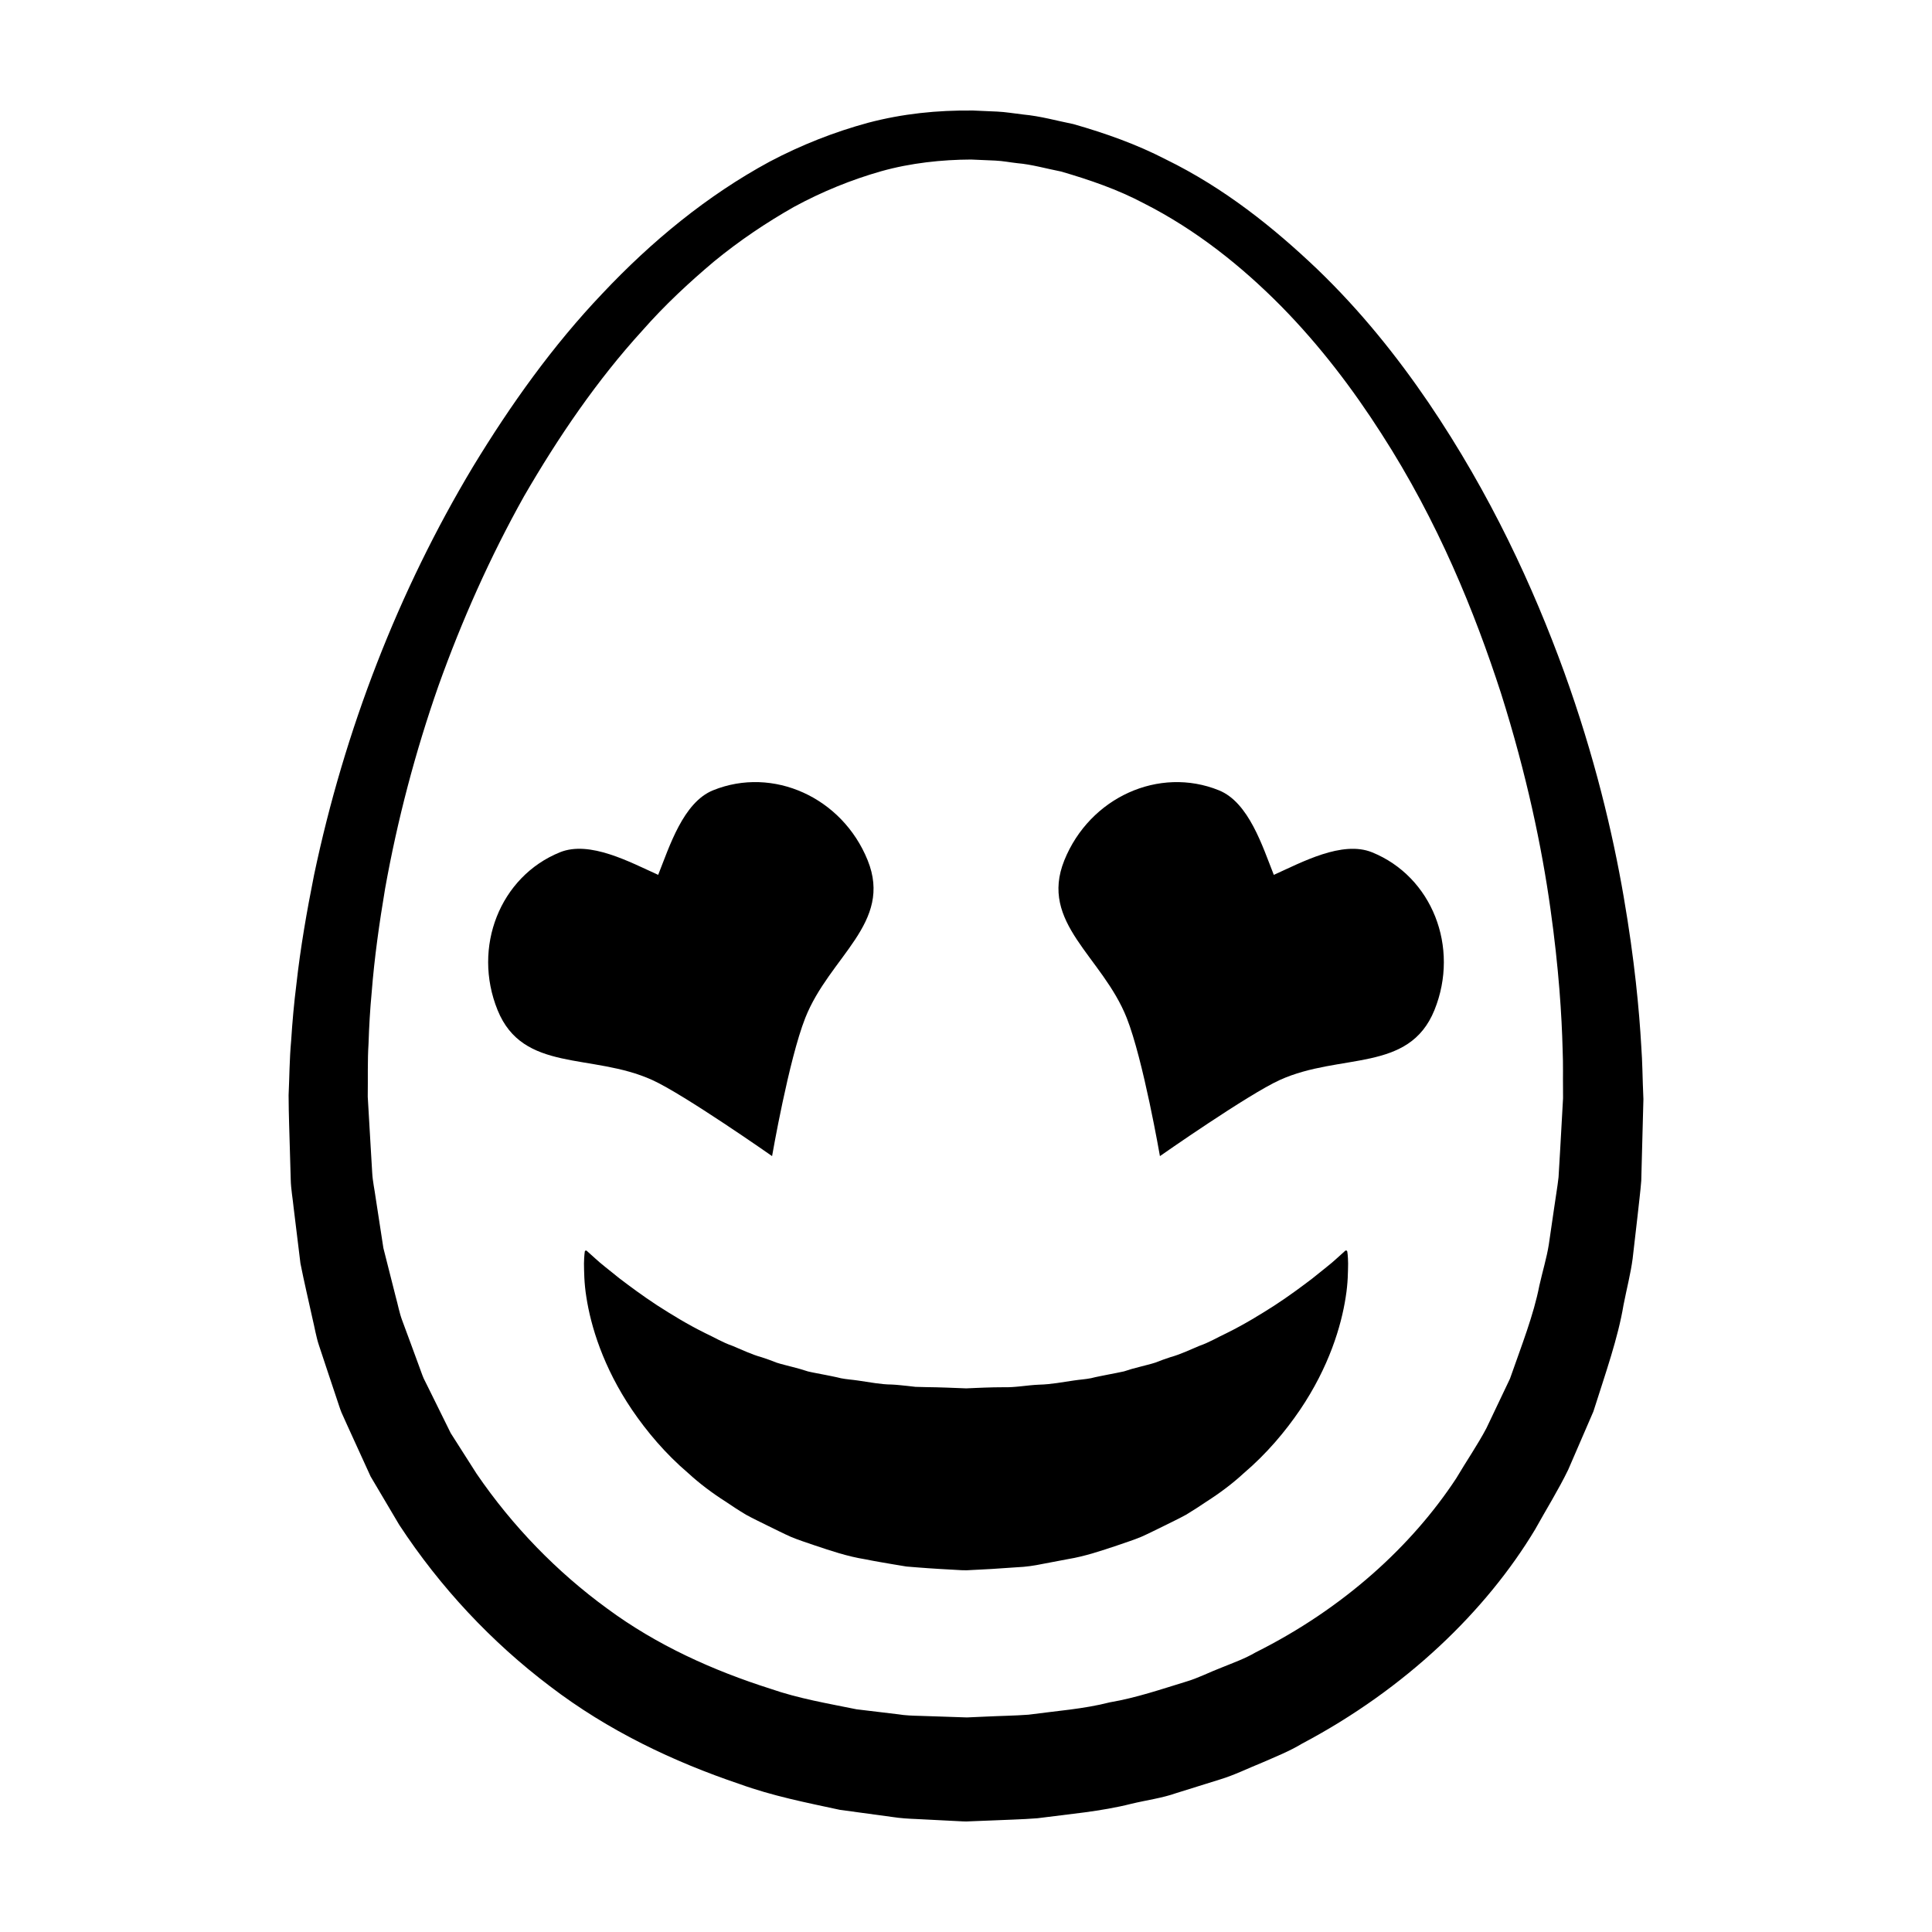
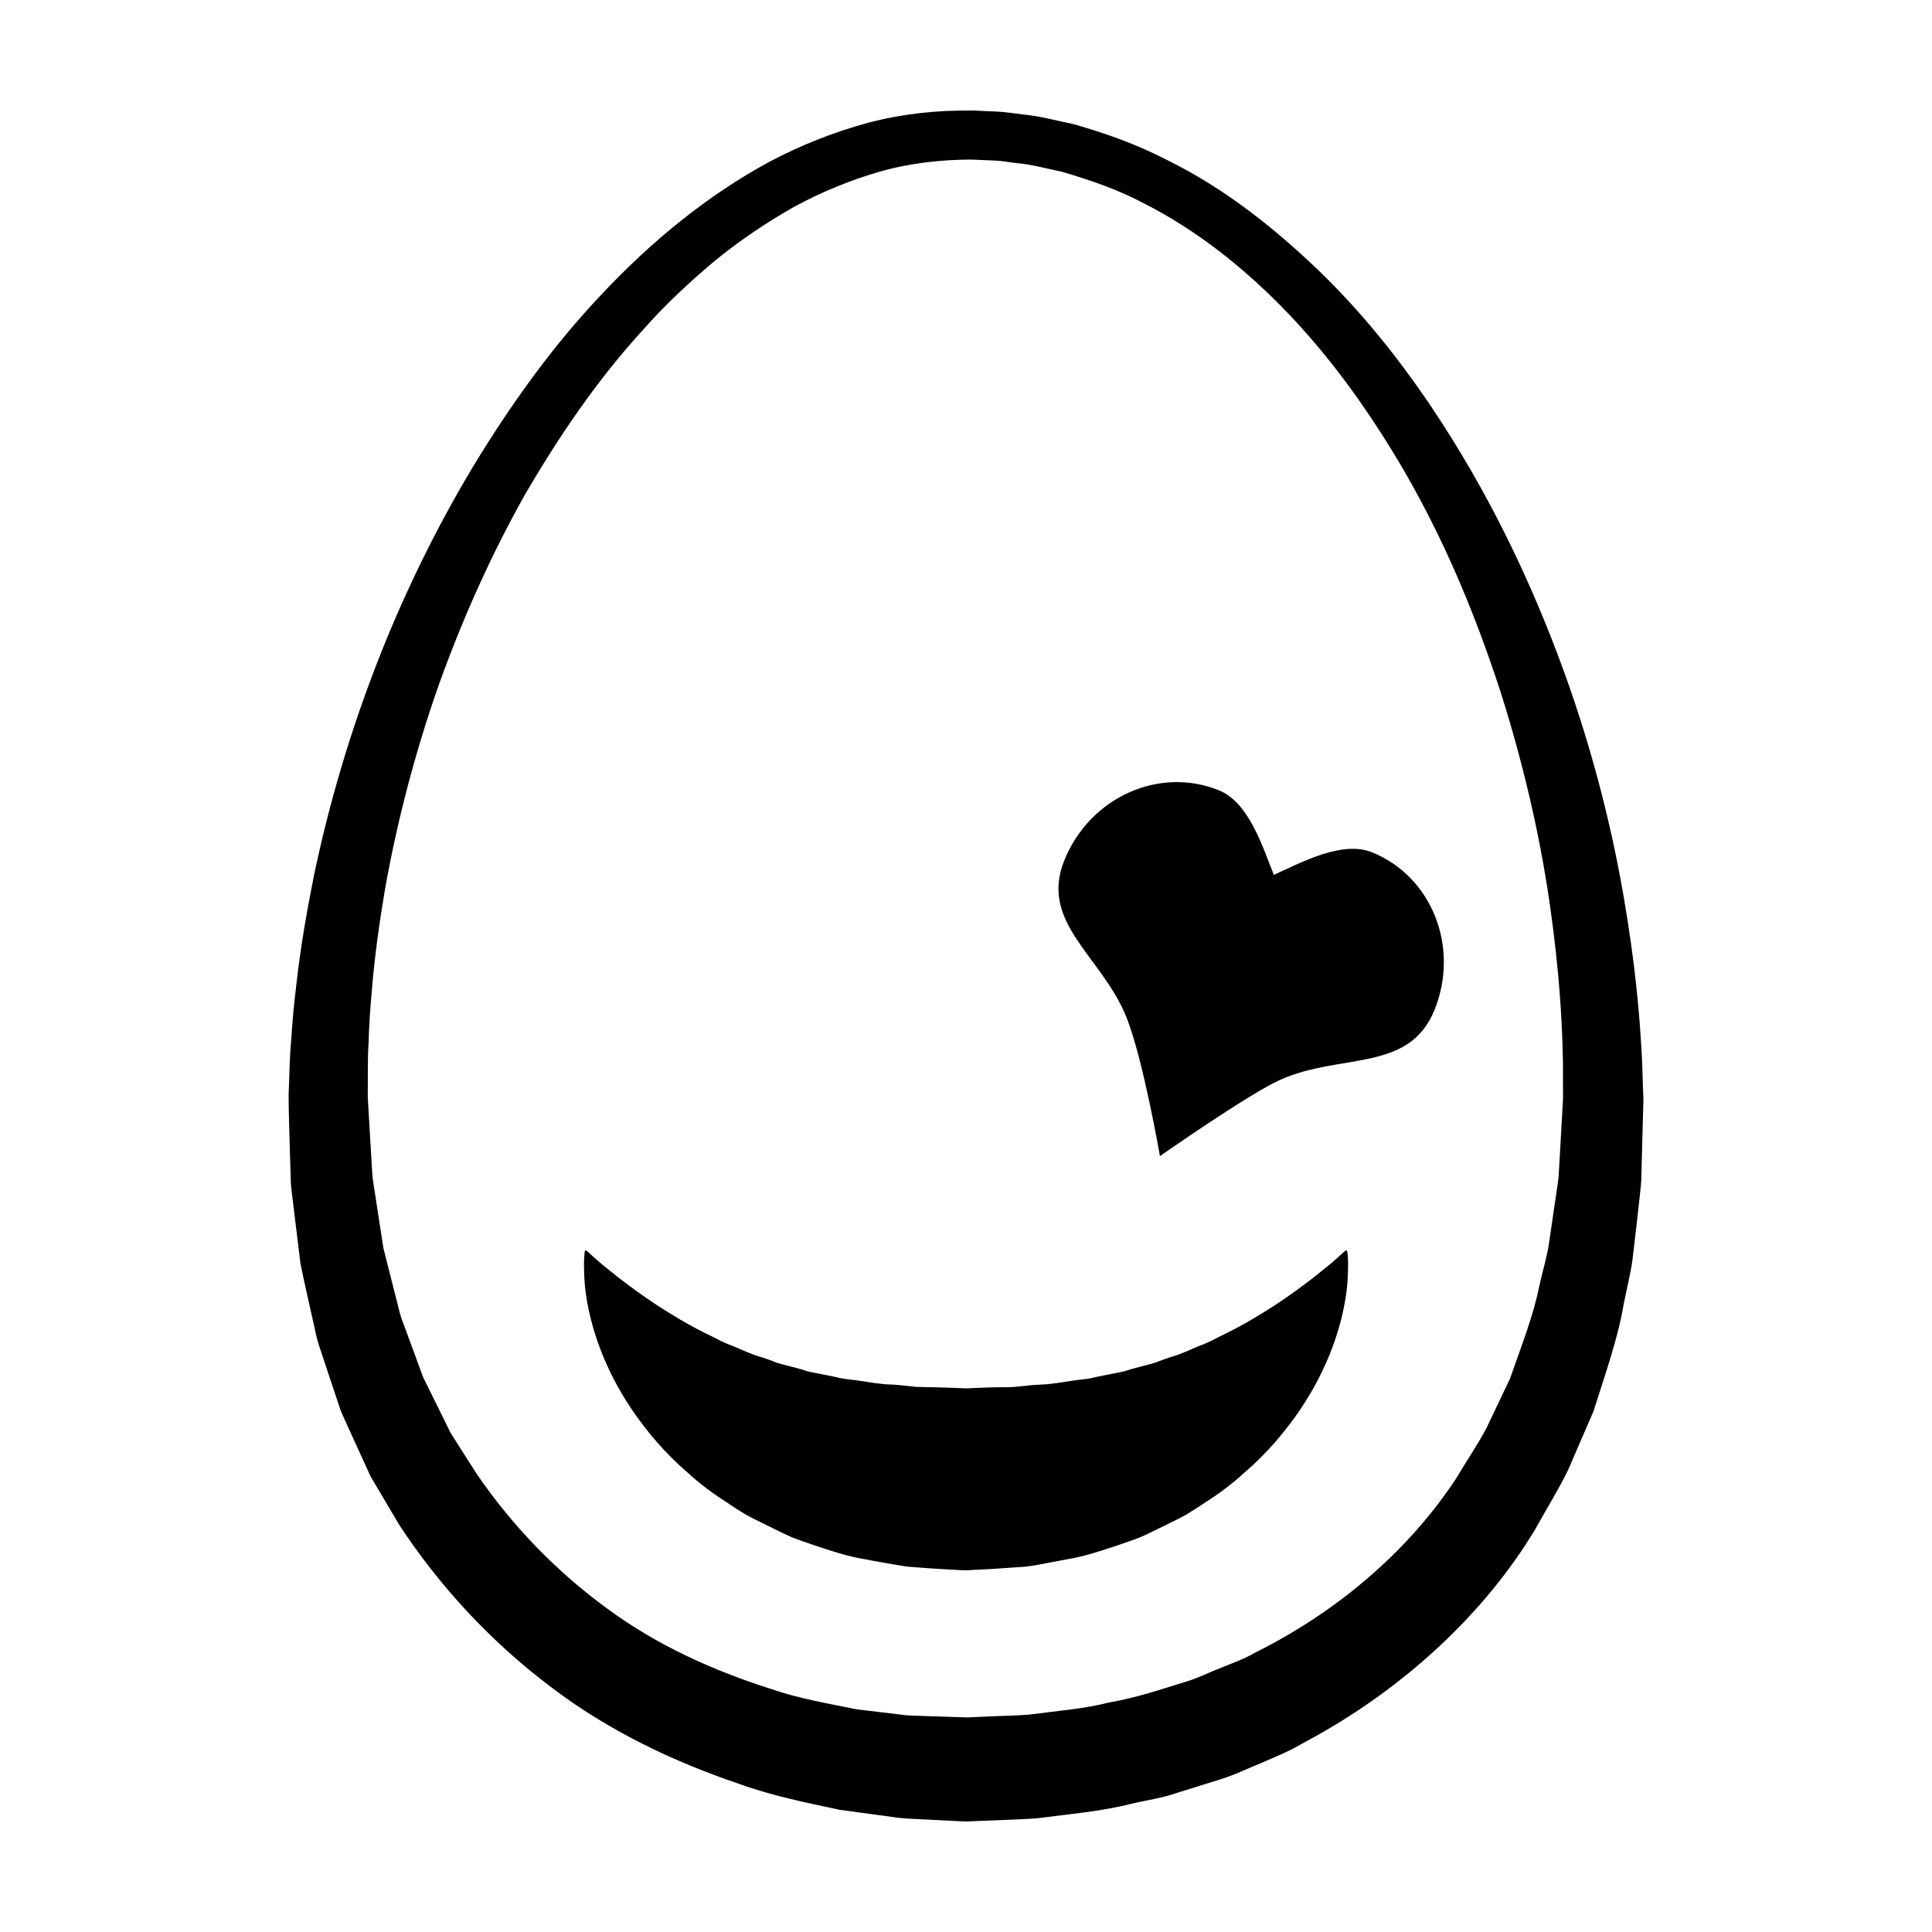
<svg xmlns="http://www.w3.org/2000/svg" fill="#000000" width="800px" height="800px" version="1.1" viewBox="144 144 512 512">
  <g>
    <path d="m579.38 431.69c-0.105-2.383-0.105-5.934-0.434-10.535-0.523-9.203-1.742-22.68-4.664-39.57-2.91-16.887-7.703-37.188-15.805-59.602-8.137-22.359-19.418-46.961-35.945-71.34-8.277-12.148-17.91-24.227-29.441-35.309-11.531-10.992-24.641-21.523-40.16-29.102-7.656-3.961-15.949-6.918-24.5-9.352-4.387-0.875-8.605-2.098-13.305-2.539-2.262-0.258-4.699-0.68-6.836-0.77l-6.418-0.281c-9.516-0.109-18.641 0.836-27.766 3.231-9.023 2.445-17.801 5.914-26.133 10.312-16.559 8.961-31.328 21.125-44.336 34.953-13.121 13.785-24.293 29.441-34.285 45.883-19.805 33.016-34.062 69.863-42.129 108.23-1.918 9.613-3.613 19.289-4.691 29.066-0.613 4.848-1.055 9.801-1.375 14.82-0.465 5.117-0.449 9.629-0.676 14.438 0.016 5.297 0.23 9.984 0.352 15.008l0.215 7.418c0.055 2.469 0.523 4.934 0.766 7.391 0.598 4.934 1.203 9.855 1.805 14.773 0.969 4.871 2.117 9.719 3.18 14.57 0.594 2.414 0.957 4.875 1.758 7.238l2.348 7.082 2.363 7.078c0.406 1.168 0.754 2.367 1.215 3.516l1.535 3.41c2.07 4.527 4.133 9.059 6.191 13.566 2.535 4.289 5.062 8.559 7.582 12.816 10.867 16.586 24.512 31.121 39.941 42.777 15.391 11.785 32.773 20.02 50.266 25.922 8.742 3.168 17.684 4.922 26.566 6.836 4.613 0.629 9.203 1.25 13.766 1.875 2.367 0.363 4.438 0.48 6.465 0.559l6.156 0.312 6.117 0.312 0.984 0.027 0.402-0.016 0.812-0.035 1.617-0.066 3.231-0.125c4.301-0.207 8.57-0.277 12.801-0.613 8.445-1.113 16.809-1.789 24.867-3.824 4.027-0.977 8.105-1.484 11.984-2.856 3.894-1.215 7.766-2.422 11.594-3.617 3.84-1.168 7.441-2.973 11.098-4.438 3.621-1.586 7.262-3.019 10.602-5.043 27.473-14.523 48.77-35.172 61.727-56.703 3.043-5.481 6.266-10.645 8.805-15.895 2.312-5.34 4.535-10.484 6.672-15.426 3.238-10.211 6.535-19.508 7.981-28.215 0.848-4.332 1.898-8.34 2.418-12.281 0.453-3.953 0.887-7.664 1.281-11.113 0.363-3.438 0.785-6.672 1.004-9.527 0.082-2.742 0.145-5.231 0.195-7.461 0.238-8.934 0.363-13.699 0.363-13.699l0.012-0.449c-0.004 0-0.047-1.227-0.137-3.617zm-22.352 24.305c-0.289 2.613-0.777 5.305-1.188 8.293-0.441 2.977-0.906 6.172-1.395 9.574-0.539 3.406-1.641 7.023-2.5 10.844-1.508 7.758-4.684 15.805-7.785 24.66-1.996 4.207-4.09 8.586-6.246 13.125-2.344 4.434-5.297 8.711-8.012 13.305-11.719 17.816-29.785 34.426-53.148 46.105-2.816 1.656-5.953 2.766-9.043 4.027-3.129 1.184-6.121 2.769-9.406 3.734-6.543 1.996-13.145 4.273-20.203 5.477-6.906 1.773-14.219 2.281-21.539 3.273-3.699 0.277-7.453 0.312-11.219 0.5l-5.106 0.227-6.117-0.207-6.156-0.203c-2.098-0.047-4.152-0.121-5.891-0.418-3.672-0.438-7.367-0.883-11.078-1.328-7.543-1.535-15.387-2.852-22.871-5.461-15.074-4.793-30.051-11.496-43.258-21.27-13.246-9.656-25.004-21.719-34.562-35.695-2.281-3.582-4.57-7.168-6.863-10.77-1.898-3.844-3.805-7.699-5.707-11.566l-1.445-2.902c-0.434-0.992-0.762-2.031-1.148-3.043l-2.254-6.137-2.277-6.152c-0.781-2.047-1.152-4.246-1.75-6.363-1.09-4.289-2.176-8.574-3.258-12.871-0.68-4.414-1.359-8.836-2.039-13.262-0.293-2.227-0.805-4.418-0.922-6.672l-0.402-6.769-0.781-13.406c0.07-4.676-0.082-9.672 0.207-14.043 0.145-4.481 0.398-9.008 0.836-13.621 0.715-9.18 2.023-18.344 3.551-27.461 3.258-18.223 8.004-36.23 14.121-53.699 6.223-17.422 13.766-34.324 22.688-50.281 9.141-15.789 19.41-30.832 31.391-43.957 5.871-6.688 12.324-12.68 18.977-18.289 6.727-5.523 13.863-10.312 21.227-14.488 7.438-4.035 15.184-7.18 23.07-9.422 7.84-2.207 16.141-3.066 23.797-3.102l6.418 0.277c2.137 0.102 3.906 0.48 5.863 0.691 3.789 0.316 7.734 1.461 11.582 2.207 7.586 2.207 15.023 4.758 21.906 8.41 13.863 7.019 25.945 16.691 36.359 27.215 10.418 10.574 19.148 22.148 26.625 33.824 15.062 23.367 24.719 47.309 31.695 68.785 6.828 21.59 10.844 40.961 13.09 57 2.273 16.055 3.031 28.746 3.25 37.387 0.176 4.312 0.059 7.629 0.102 9.855 0.004 1.621 0.012 2.66 0.012 3.109-0.051 0.863-0.309 5.477-0.754 13.496-0.145 2.227-0.285 4.719-0.441 7.457z" />
    <path d="m500.95 475.49c-0.117-0.125-0.324-0.137-0.457-0.02 0 0-0.848 0.781-2.277 2.055-1.422 1.336-3.75 3.098-6.43 5.281-2.797 2.125-6.098 4.586-9.91 7.078-3.844 2.469-8.074 5.066-12.766 7.387-2.394 1.113-4.609 2.473-7.246 3.387-2.523 1.039-4.953 2.246-7.719 3.012-1.352 0.422-2.648 0.926-3.961 1.43-1.344 0.449-2.785 0.742-4.172 1.133-1.406 0.352-2.797 0.734-4.152 1.199-1.426 0.336-2.91 0.574-4.363 0.875-1.449 0.309-2.926 0.551-4.359 0.926-1.465 0.293-3.039 0.379-4.539 0.609-3.031 0.43-6.004 1.031-9.23 1.109-3.199 0.125-6.223 0.777-9.551 0.68-1.633 0.023-3.269 0.016-4.906 0.098l-2.453 0.098-1.23 0.055-0.609 0.023-0.312 0.016-0.152 0.012h-0.082 0.035c-3.551-0.137-7.098-0.297-10.641-0.332l-2.863-0.074-2.109-0.242c-1.406-0.137-2.805-0.312-4.227-0.371-2.762-0.012-5.836-0.621-8.867-1.055-1.508-0.23-3.066-0.316-4.539-0.609-1.43-0.371-2.902-0.621-4.359-0.926-1.445-0.301-2.938-0.535-4.359-0.875-1.367-0.457-2.75-0.848-4.156-1.199-1.379-0.387-2.832-0.684-4.172-1.133-1.305-0.508-2.609-1.008-3.961-1.43-2.766-0.762-5.188-1.977-7.715-3.012-2.637-0.906-4.856-2.273-7.246-3.379-4.695-2.316-8.922-4.918-12.762-7.387-3.812-2.5-7.113-4.957-9.91-7.082-2.684-2.18-5.008-3.941-6.43-5.281-1.484-1.336-2.277-2.047-2.277-2.047-0.047-0.047-0.105-0.082-0.172-0.09-0.176-0.031-0.344 0.098-0.367 0.266 0 0-0.176 1.109-0.215 3.176 0.035 2.019 0.02 5.113 0.637 8.922 1.168 7.586 4.402 18.488 12.141 29.91 3.859 5.656 8.758 11.523 14.867 16.73 2.988 2.746 6.301 5.238 9.871 7.516 1.758 1.195 3.566 2.379 5.438 3.496 1.895 1.039 3.859 1.961 5.828 2.949 1.984 0.957 3.977 1.988 6.031 2.898 2.062 0.863 4.176 1.527 6.309 2.266 4.277 1.422 8.551 2.91 13.461 3.699 2.383 0.492 4.801 0.883 7.227 1.305l3.648 0.605 2.957 0.238c3.879 0.316 7.777 0.516 11.68 0.734l1.266 0.023 0.105-0.004 0.211-0.012 0.422-0.02 0.852-0.047 1.699-0.086 3.394-0.18 6.766-0.457c2.242-0.09 4.504-0.414 6.762-0.887l6.715-1.273c4.449-0.727 8.82-2.211 13.094-3.641 2.137-0.746 4.246-1.406 6.312-2.266 2.055-0.91 4.051-1.941 6.031-2.898 1.977-0.988 3.934-1.91 5.828-2.949 1.867-1.125 3.672-2.301 5.438-3.496 3.566-2.277 6.883-4.769 9.863-7.516 6.117-5.211 11.012-11.074 14.871-16.738 7.738-11.418 10.973-22.32 12.137-29.906 0.621-3.809 0.605-6.898 0.641-8.922-0.023-2.106-0.215-3.164-0.215-3.164-0.016-0.07-0.047-0.141-0.094-0.191z" />
-     <path d="m348.61 450.38s4.418-25.531 8.793-36.613c6.453-16.328 23.277-25.145 16.531-41.801-6.746-16.66-25.086-24.957-40.961-18.531-7.918 3.211-11.547 14.867-14.547 22.41-7.406-3.332-18.121-9.184-26.035-5.981-15.871 6.43-23.277 25.148-16.531 41.812 6.746 16.66 24.953 11.297 40.961 18.52 8.426 3.82 31.789 20.184 31.789 20.184z" />
    <path d="m507.61 369.87c-7.914-3.203-18.633 2.648-26.035 5.981-2.996-7.543-6.621-19.207-14.547-22.41-15.871-6.43-34.215 1.867-40.961 18.531-6.746 16.66 10.078 25.477 16.531 41.801 4.379 11.078 8.797 36.609 8.797 36.609s23.363-16.363 31.789-20.184c16.008-7.227 34.215-1.859 40.961-18.52 6.742-16.66-0.66-35.383-16.535-41.809z" />
  </g>
</svg>